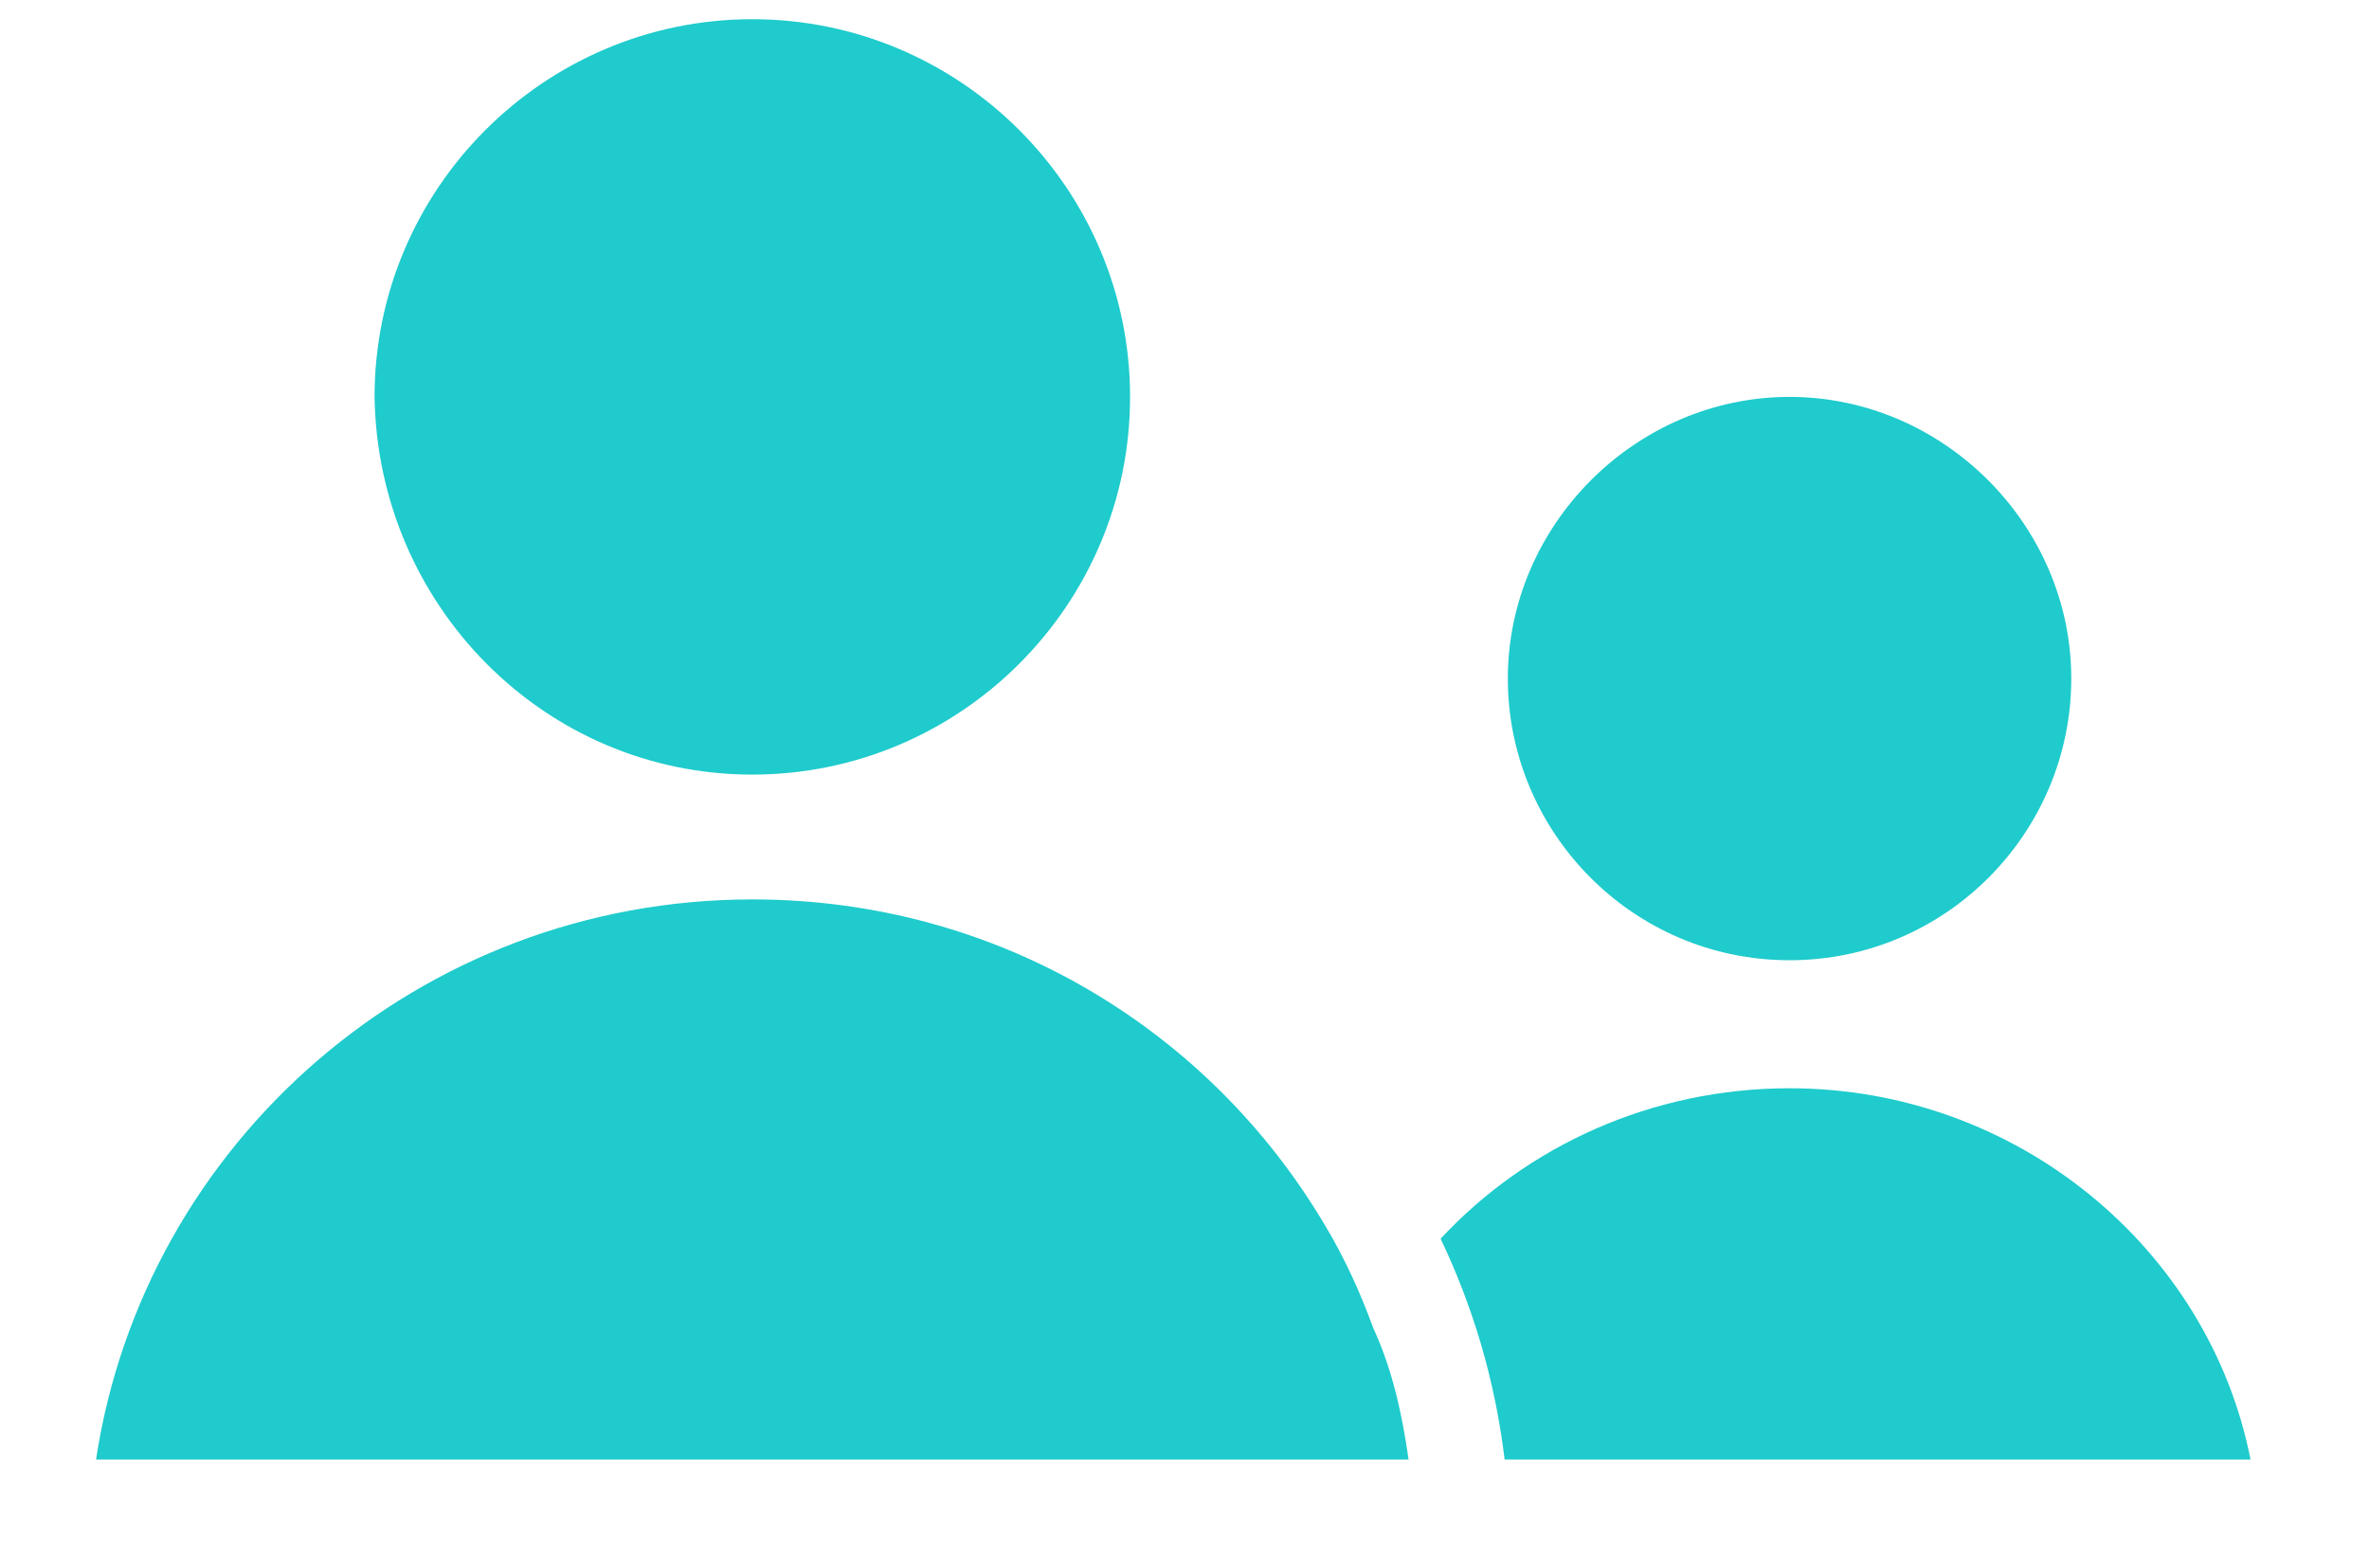
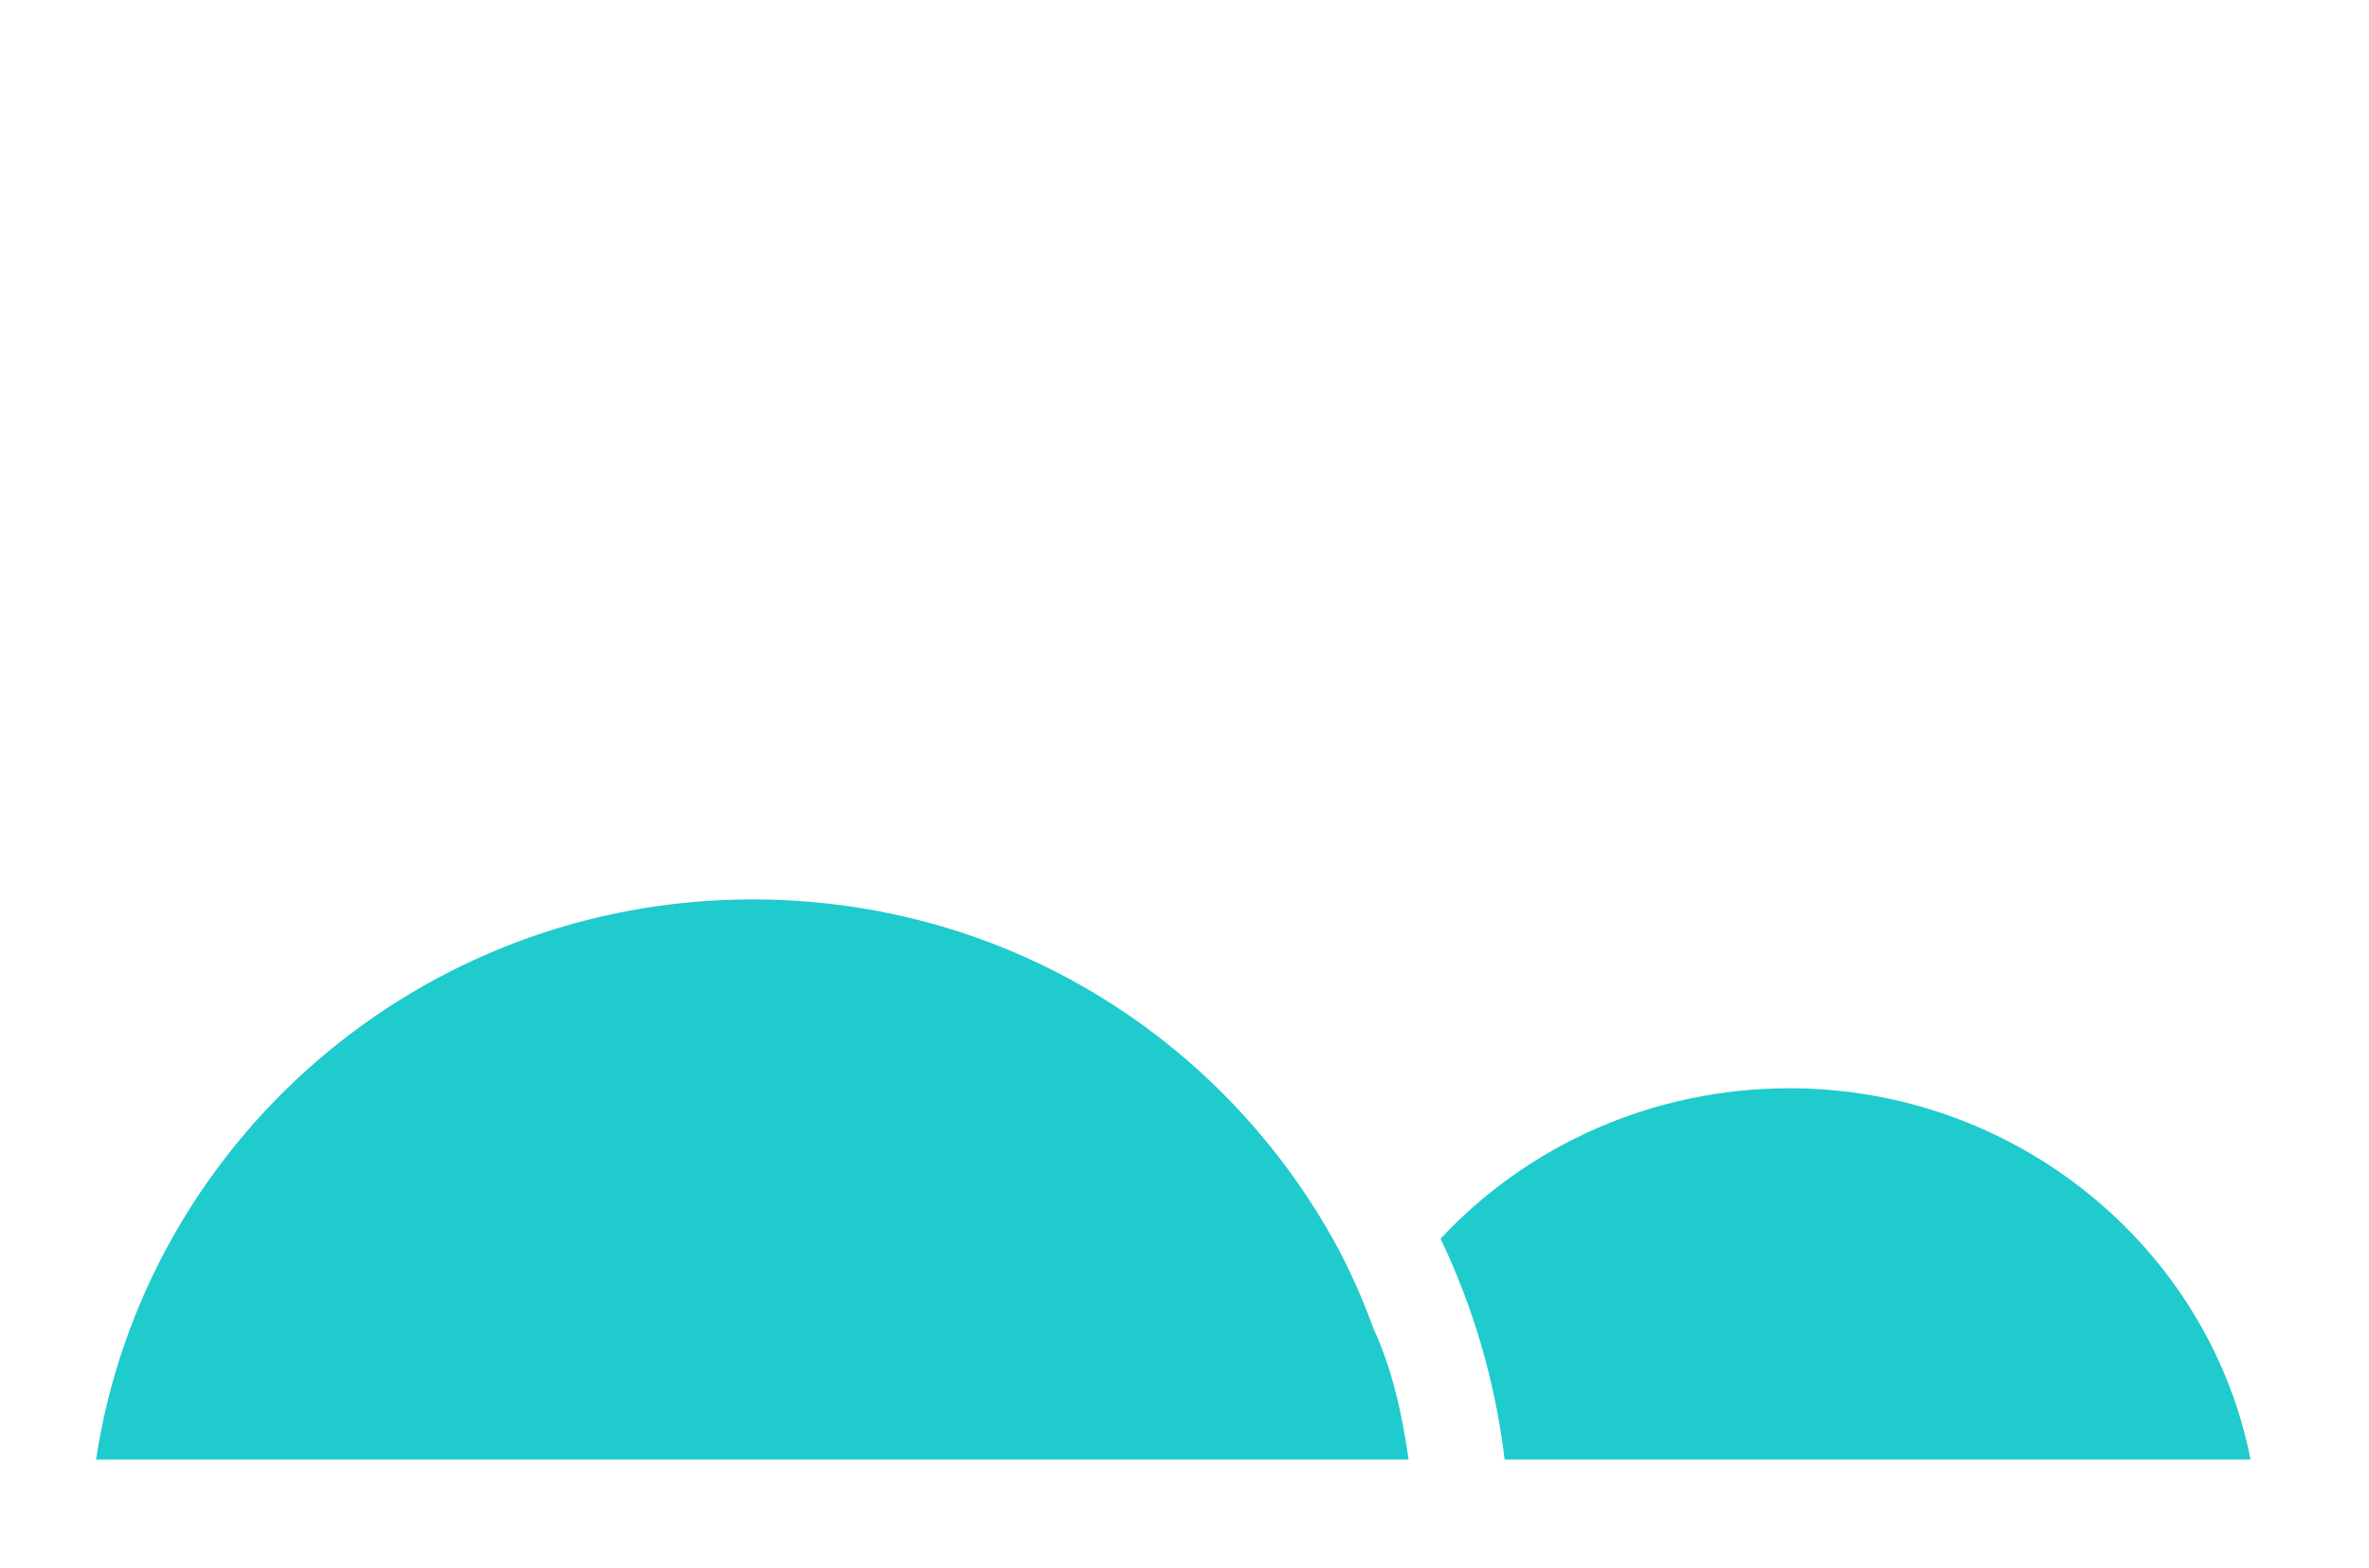
<svg xmlns="http://www.w3.org/2000/svg" version="1.1" id="Слой_1" x="0px" y="0px" viewBox="0 0 74 49" style="enable-background:new 0 0 74 49;" xml:space="preserve">
  <style type="text/css">
	.st0{fill:#1FCBCC;}
</style>
-   <path class="st0" d="M55.9,30c4.9,0,8.8-4,8.8-8.8s-4-8.8-8.8-8.8s-8.8,4-8.8,8.8S51,30,55.9,30z" />
  <path class="st0" d="M47,45.6C47,45.6,47,45.6,47,45.6c-0.3-2.5-1-4.8-2-6.9c2.7-2.9,6.6-4.7,10.9-4.7C63,34,69,39,70.3,45.6H47z" />
-   <path class="st0" d="M23.5,24.2c6.5,0,11.8-5.3,11.8-11.8c0-6.5-5.3-11.8-11.8-11.8c-6.5,0-11.8,5.3-11.8,11.8  C11.8,18.9,17,24.2,23.5,24.2z" />
  <path class="st0" d="M44,45.6H3c1.5-9.9,10.1-17.5,20.5-17.5c7.7,0,14.3,4.1,17.9,10.2c0.6,1,1.1,2.1,1.5,3.2c0,0,0,0,0,0  C43.5,42.8,43.8,44.2,44,45.6z" />
</svg>